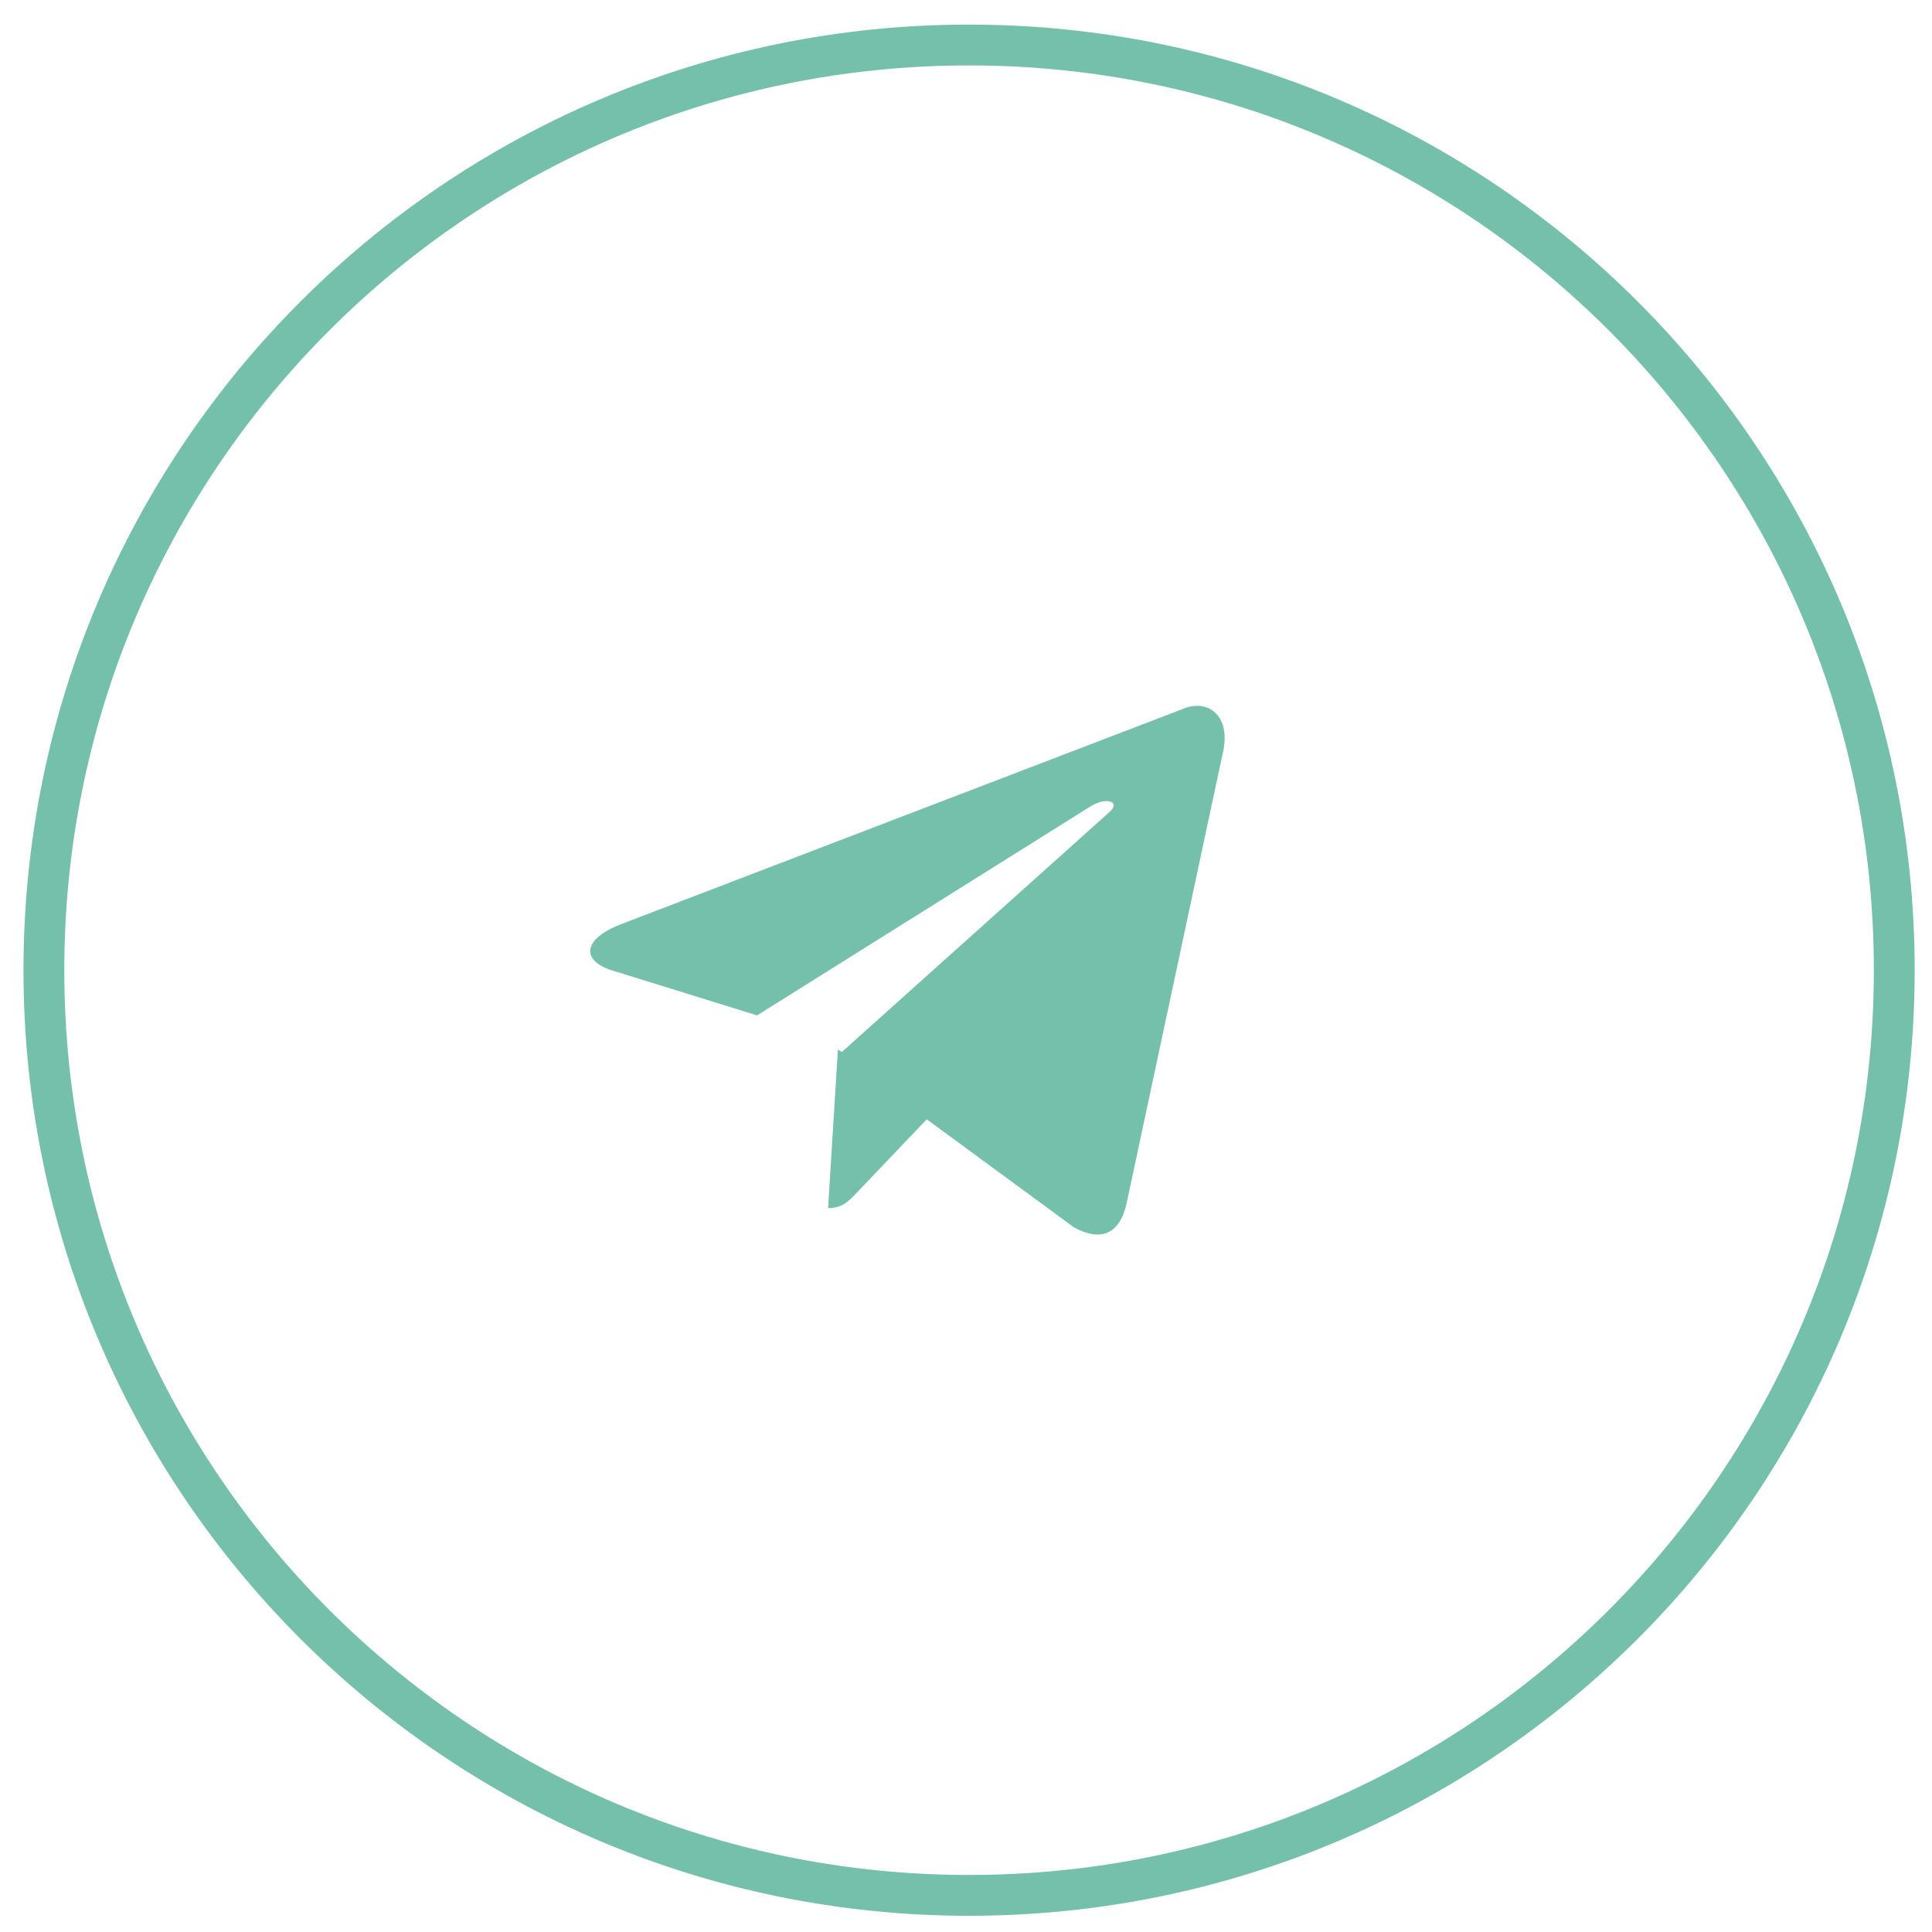
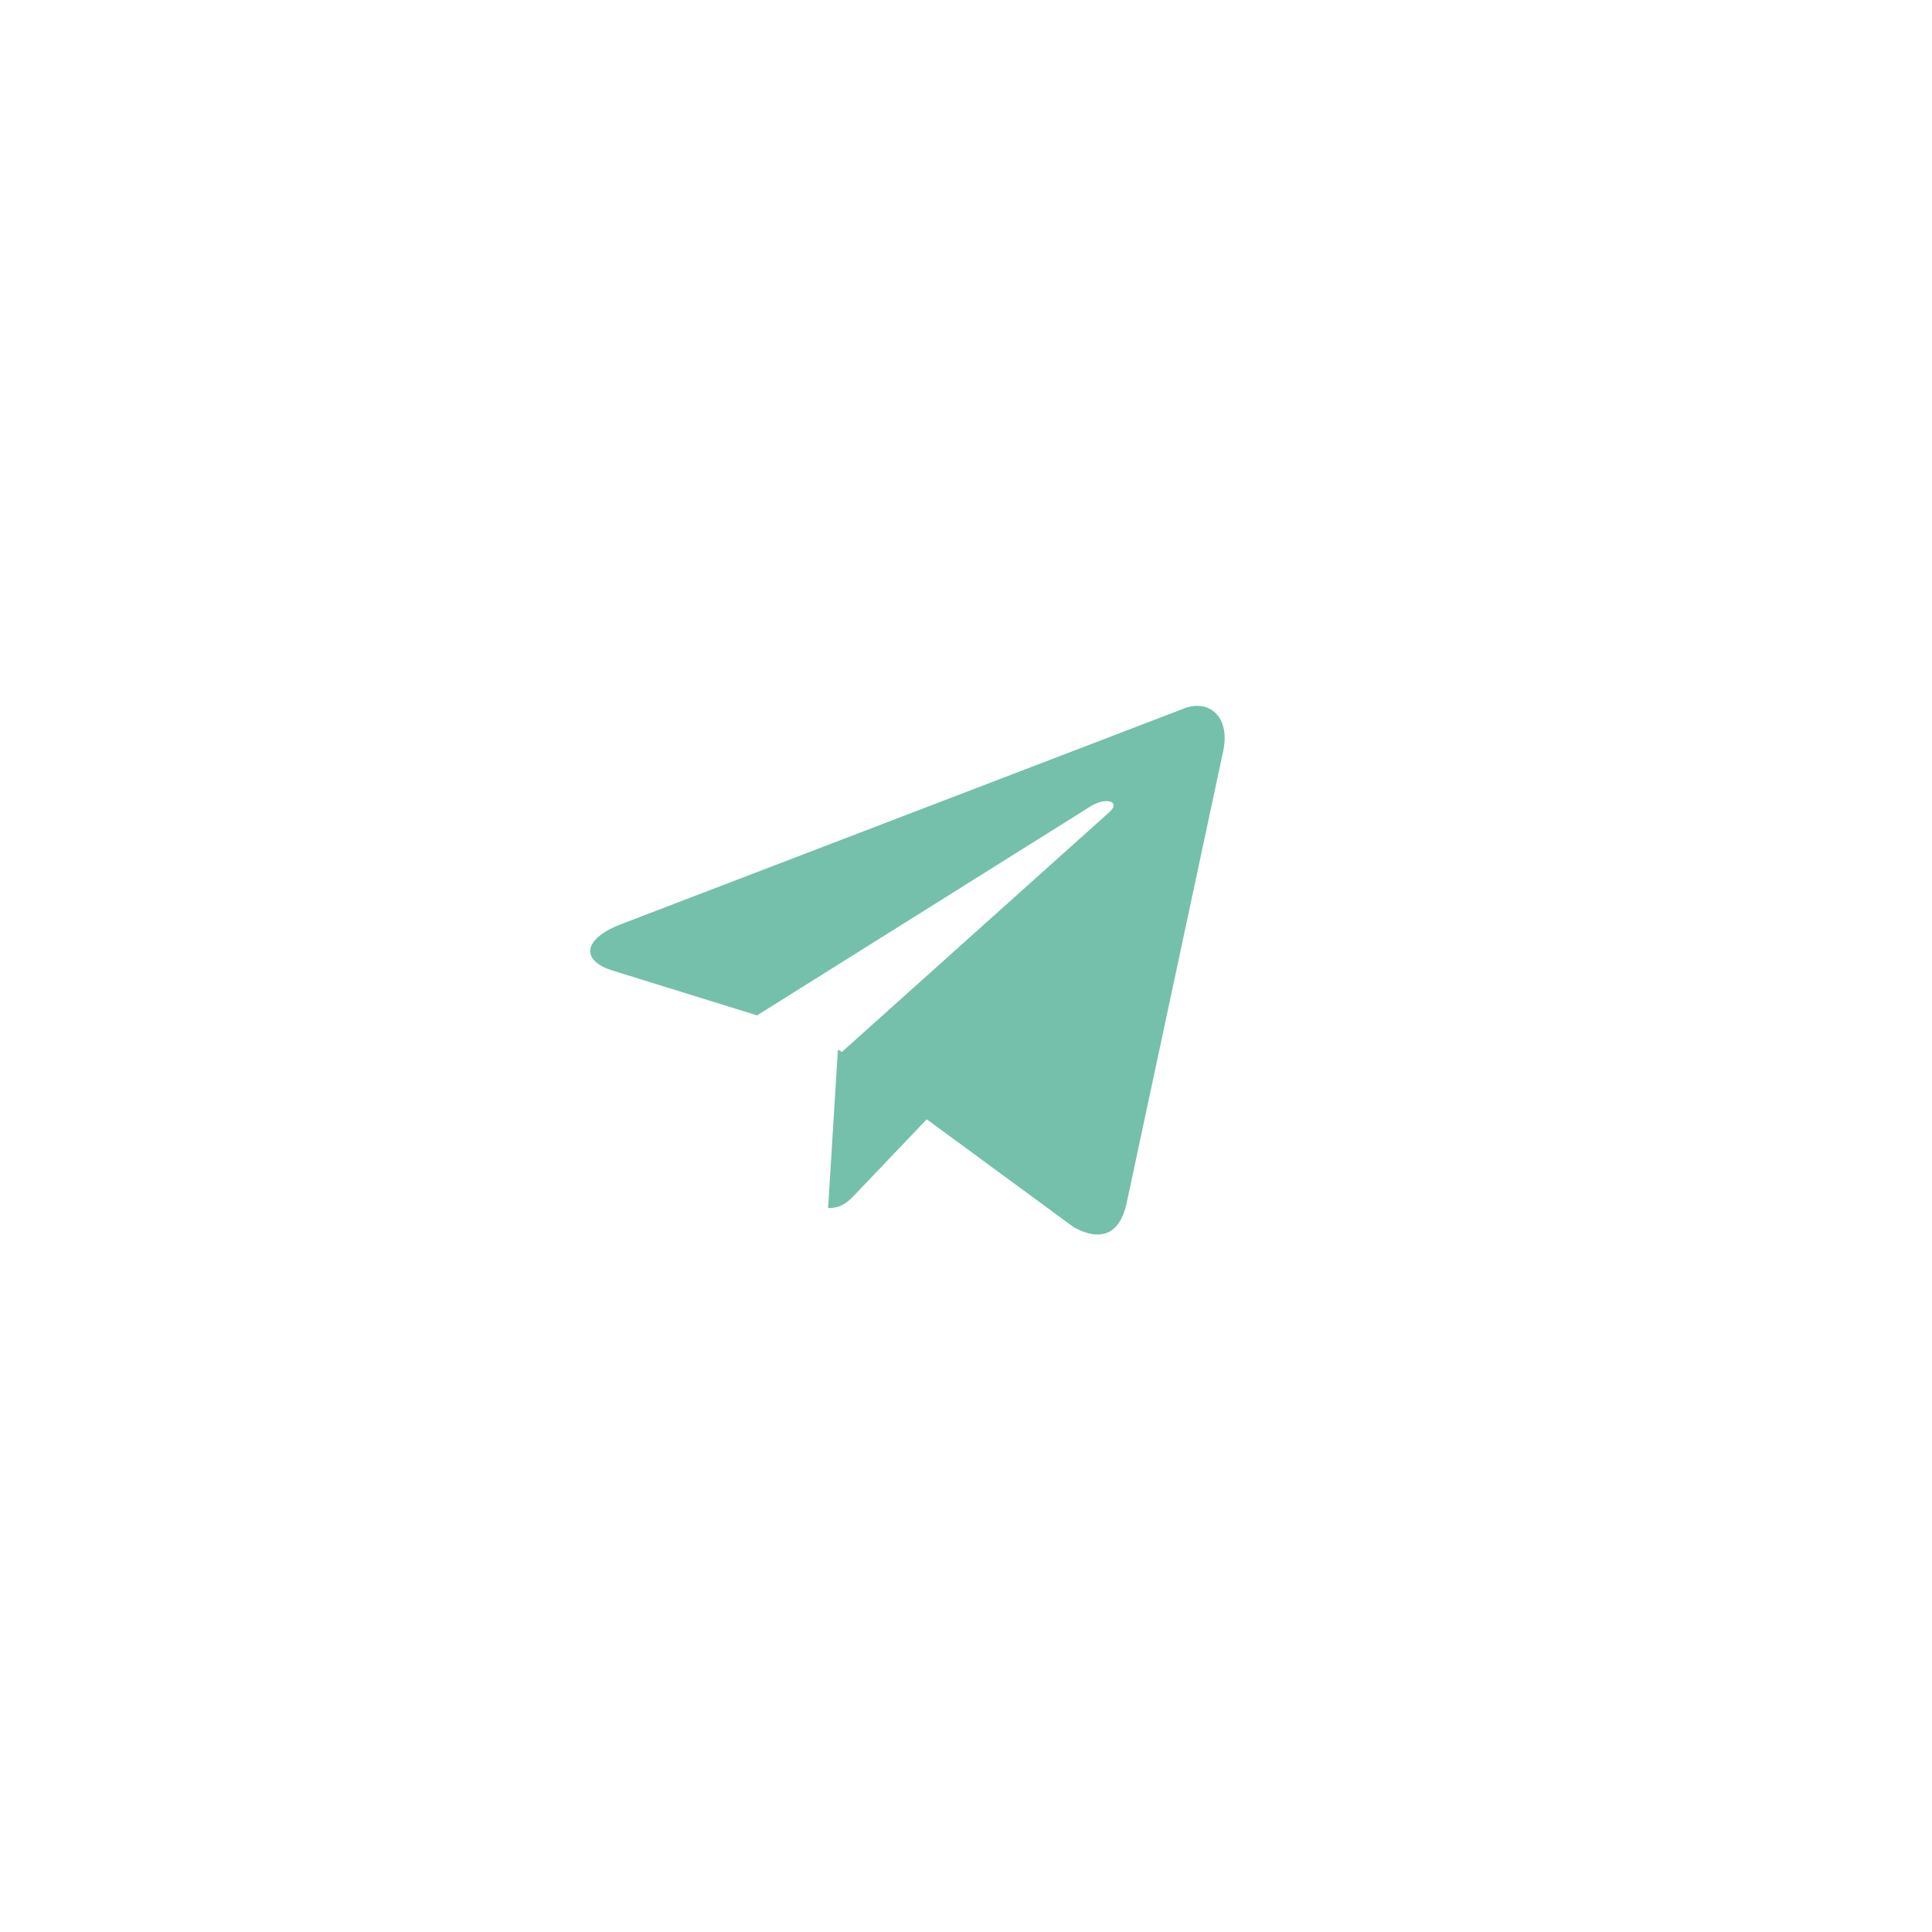
<svg xmlns="http://www.w3.org/2000/svg" width="71" height="71" viewBox="0 0 71 71" fill="none">
-   <path fill-rule="evenodd" clip-rule="evenodd" d="M1.613 35.654C1.613 16.877 16.836 1.654 35.613 1.654C54.391 1.654 69.613 16.877 69.613 35.654C69.613 54.432 54.391 69.654 35.613 69.654C16.836 69.654 1.613 54.432 1.613 35.654Z" stroke="#75C0AA" stroke-width="1.5" />
  <path fill-rule="evenodd" clip-rule="evenodd" d="M30.432 44.397C30.962 44.397 31.196 44.136 31.491 43.825L34.318 40.861L30.793 38.568" fill="#75C0AA" />
  <path fill-rule="evenodd" clip-rule="evenodd" d="M30.825 38.761L39.465 45.103C40.451 45.644 41.162 45.364 41.408 44.194L44.925 27.727C45.285 26.293 44.374 25.642 43.431 26.068L22.78 33.98C21.37 34.542 21.378 35.323 22.523 35.671L27.822 37.315L40.092 29.624C40.671 29.275 41.203 29.463 40.766 29.847" fill="#75C0AA" />
</svg>